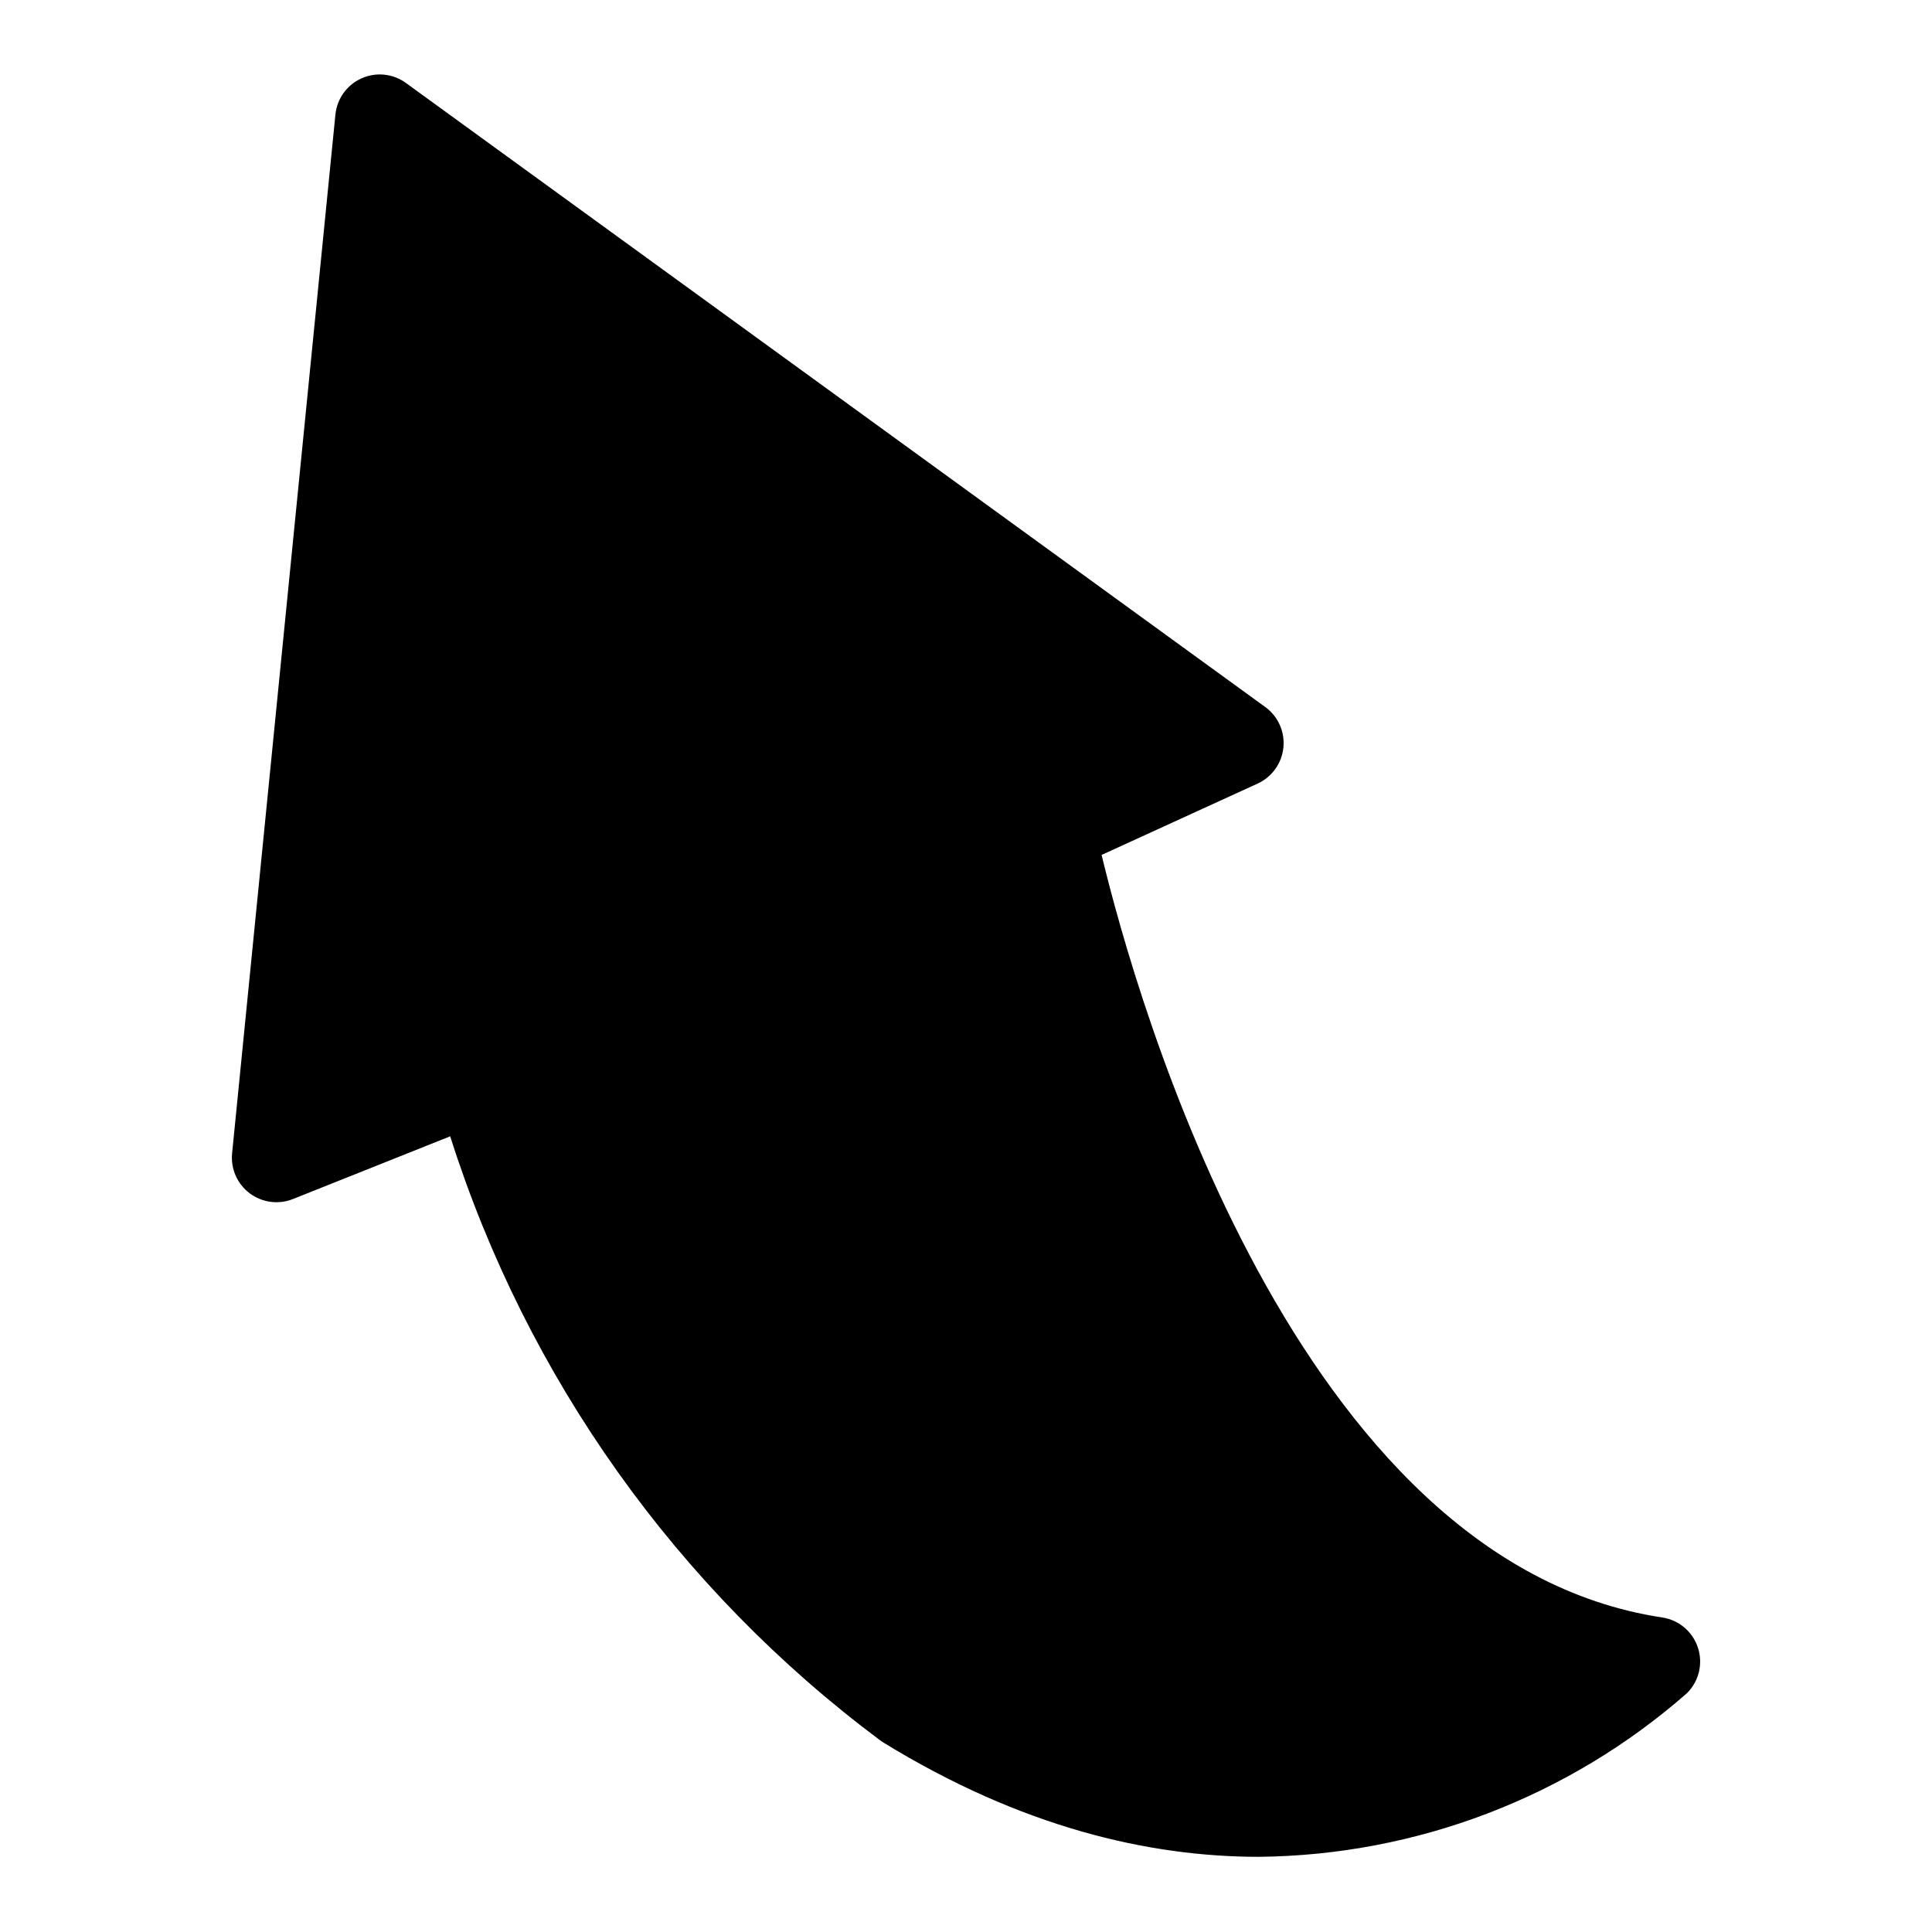
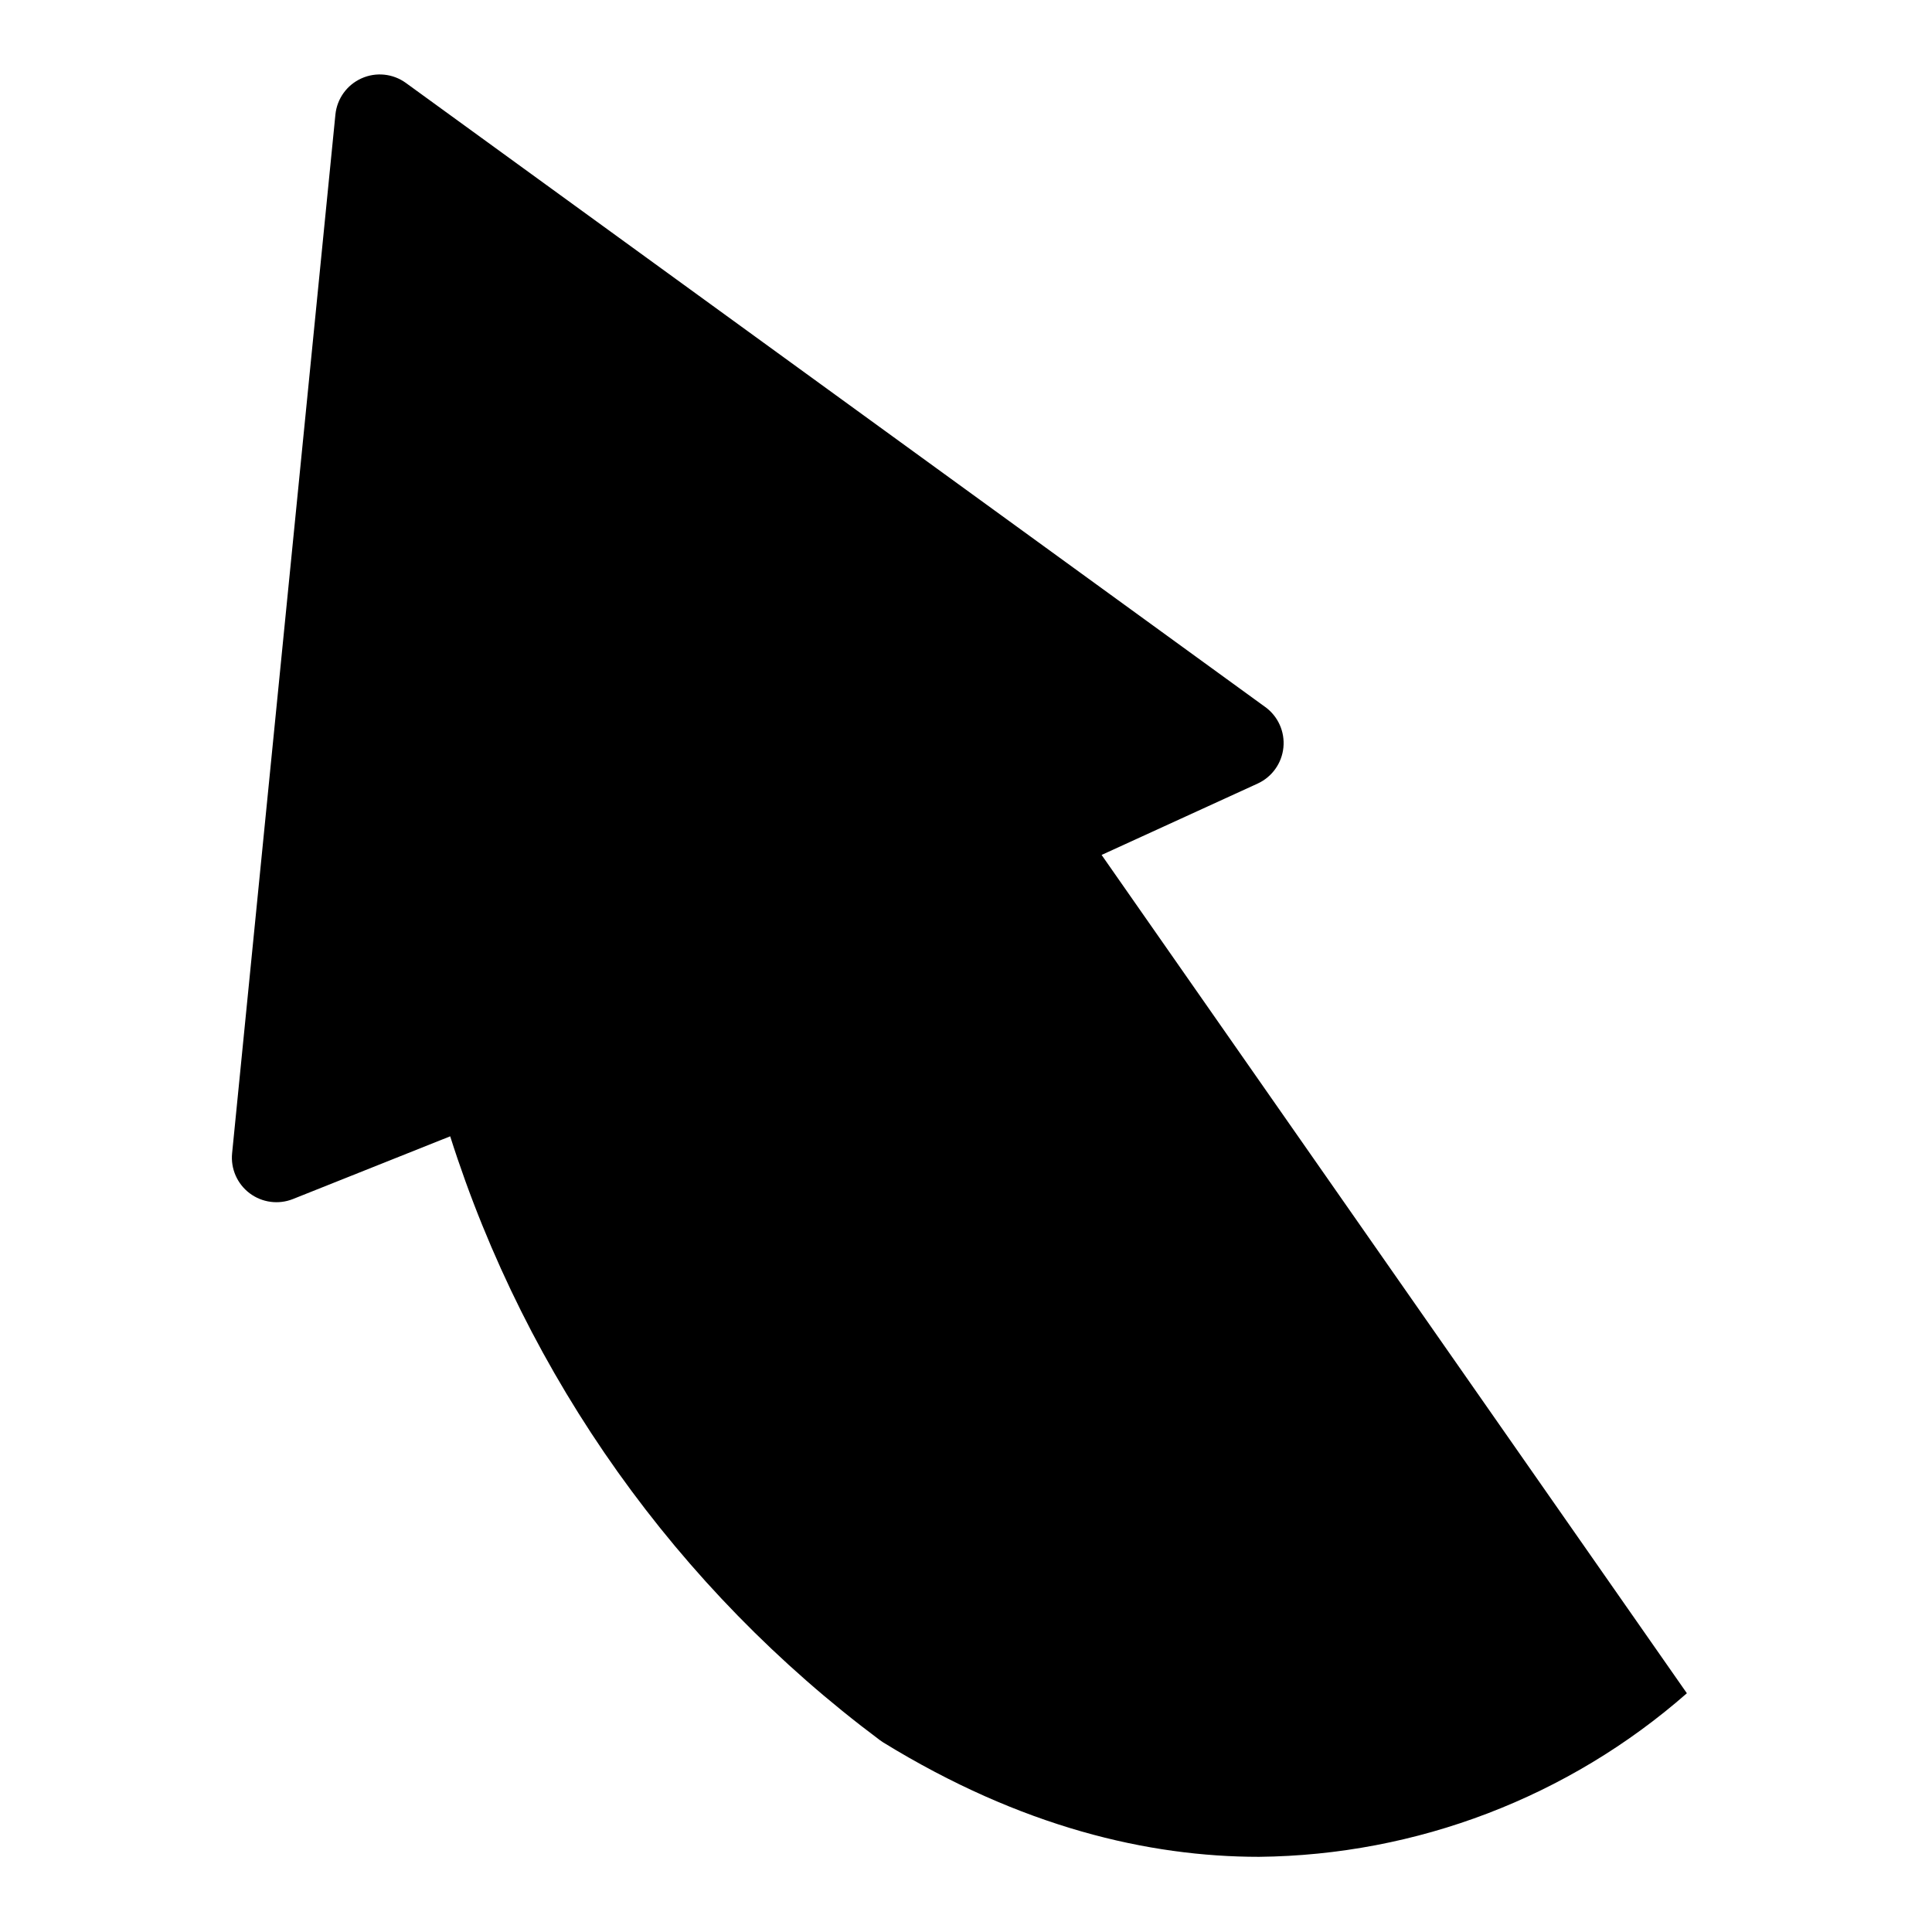
<svg xmlns="http://www.w3.org/2000/svg" fill="#000000" width="800px" height="800px" version="1.1" viewBox="144 144 512 512">
-   <path d="m591.04 592.73c-31.398 27.543-71.625 42.922-113.39 43.348-29.309 0-63.008-7.859-99.539-30.285-0.332-0.203-0.652-0.422-0.961-0.656h0.004c-53.734-40.129-93.551-96.078-113.85-160l-41.668 16.621c-3.832 1.527-8.18 0.945-11.477-1.531-3.293-2.481-5.059-6.5-4.648-10.605l27.375-275.25c0.418-4.211 3.055-7.875 6.914-9.605 3.859-1.734 8.352-1.27 11.773 1.219l227.73 165.38 0.004-0.004c3.394 2.469 5.227 6.551 4.809 10.73-0.414 4.176-3.019 7.82-6.836 9.566l-41.344 18.91c9.281 38.477 51.316 187.4 148.58 202.08 4.418 0.668 8.082 3.777 9.461 8.027 1.383 4.25 0.246 8.918-2.938 12.055z" />
+   <path d="m591.04 592.73c-31.398 27.543-71.625 42.922-113.39 43.348-29.309 0-63.008-7.859-99.539-30.285-0.332-0.203-0.652-0.422-0.961-0.656h0.004c-53.734-40.129-93.551-96.078-113.85-160l-41.668 16.621c-3.832 1.527-8.18 0.945-11.477-1.531-3.293-2.481-5.059-6.5-4.648-10.605l27.375-275.25c0.418-4.211 3.055-7.875 6.914-9.605 3.859-1.734 8.352-1.27 11.773 1.219l227.73 165.38 0.004-0.004c3.394 2.469 5.227 6.551 4.809 10.73-0.414 4.176-3.019 7.82-6.836 9.566l-41.344 18.91z" />
</svg>